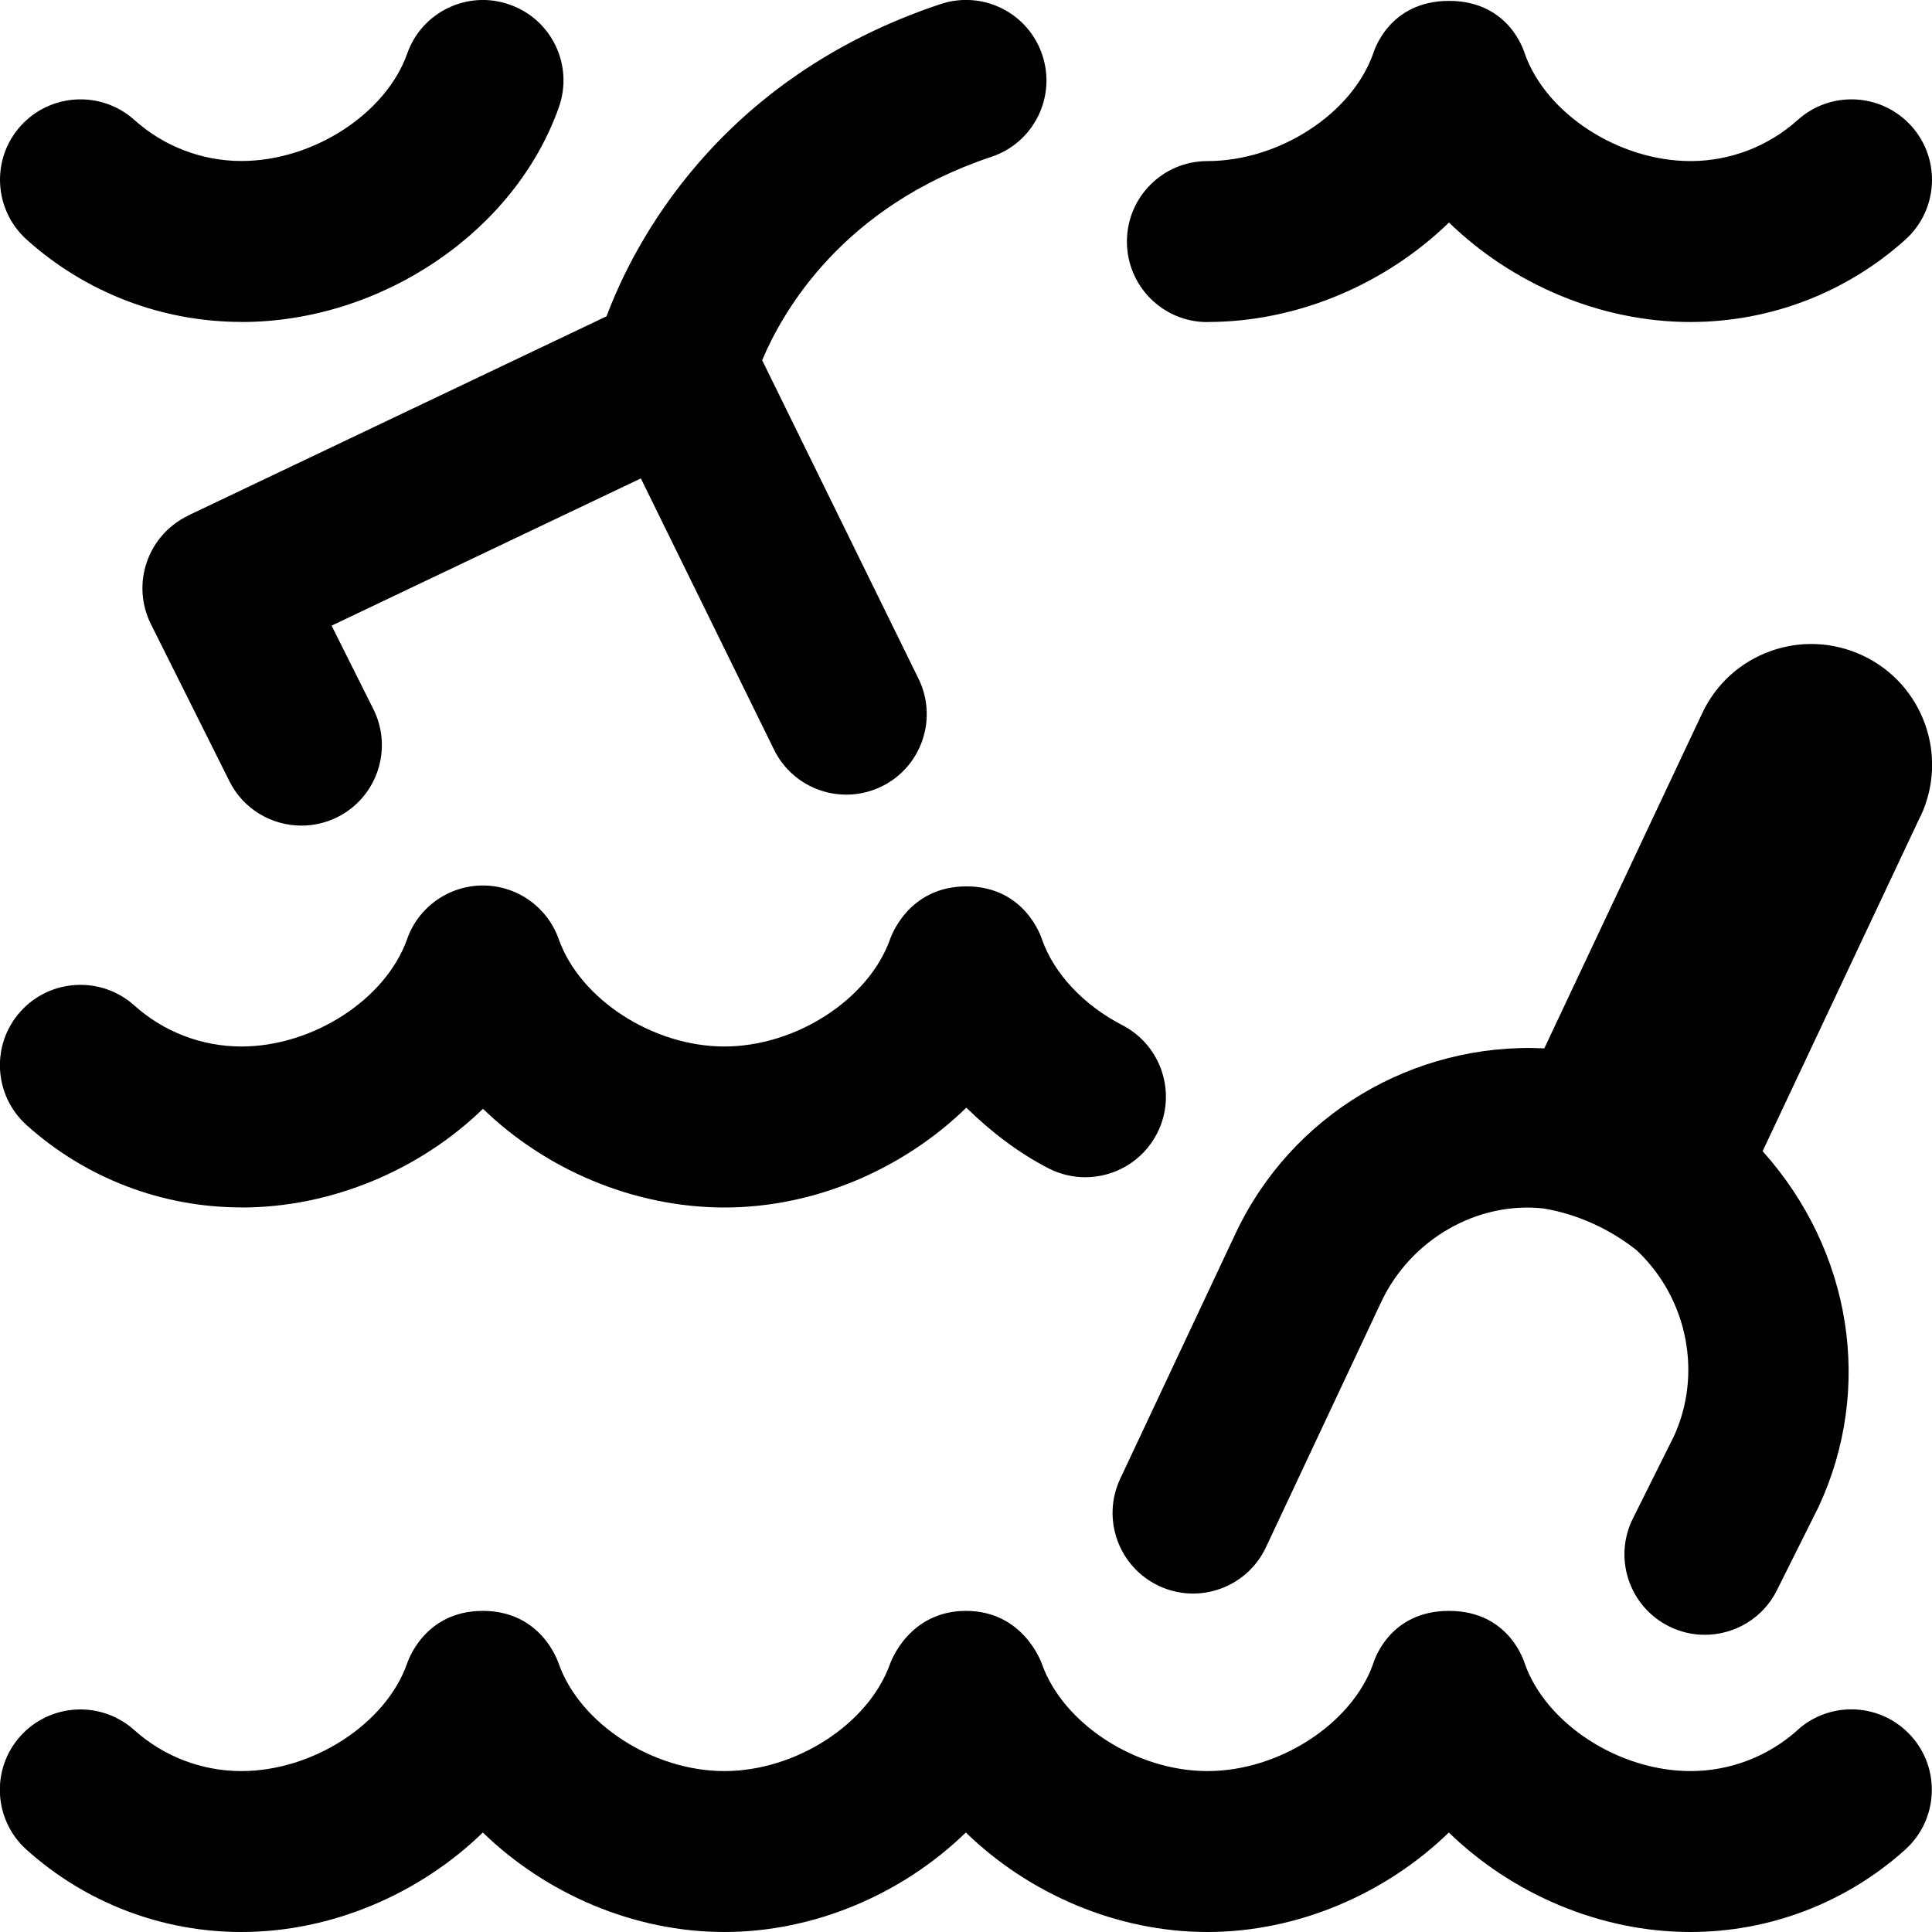
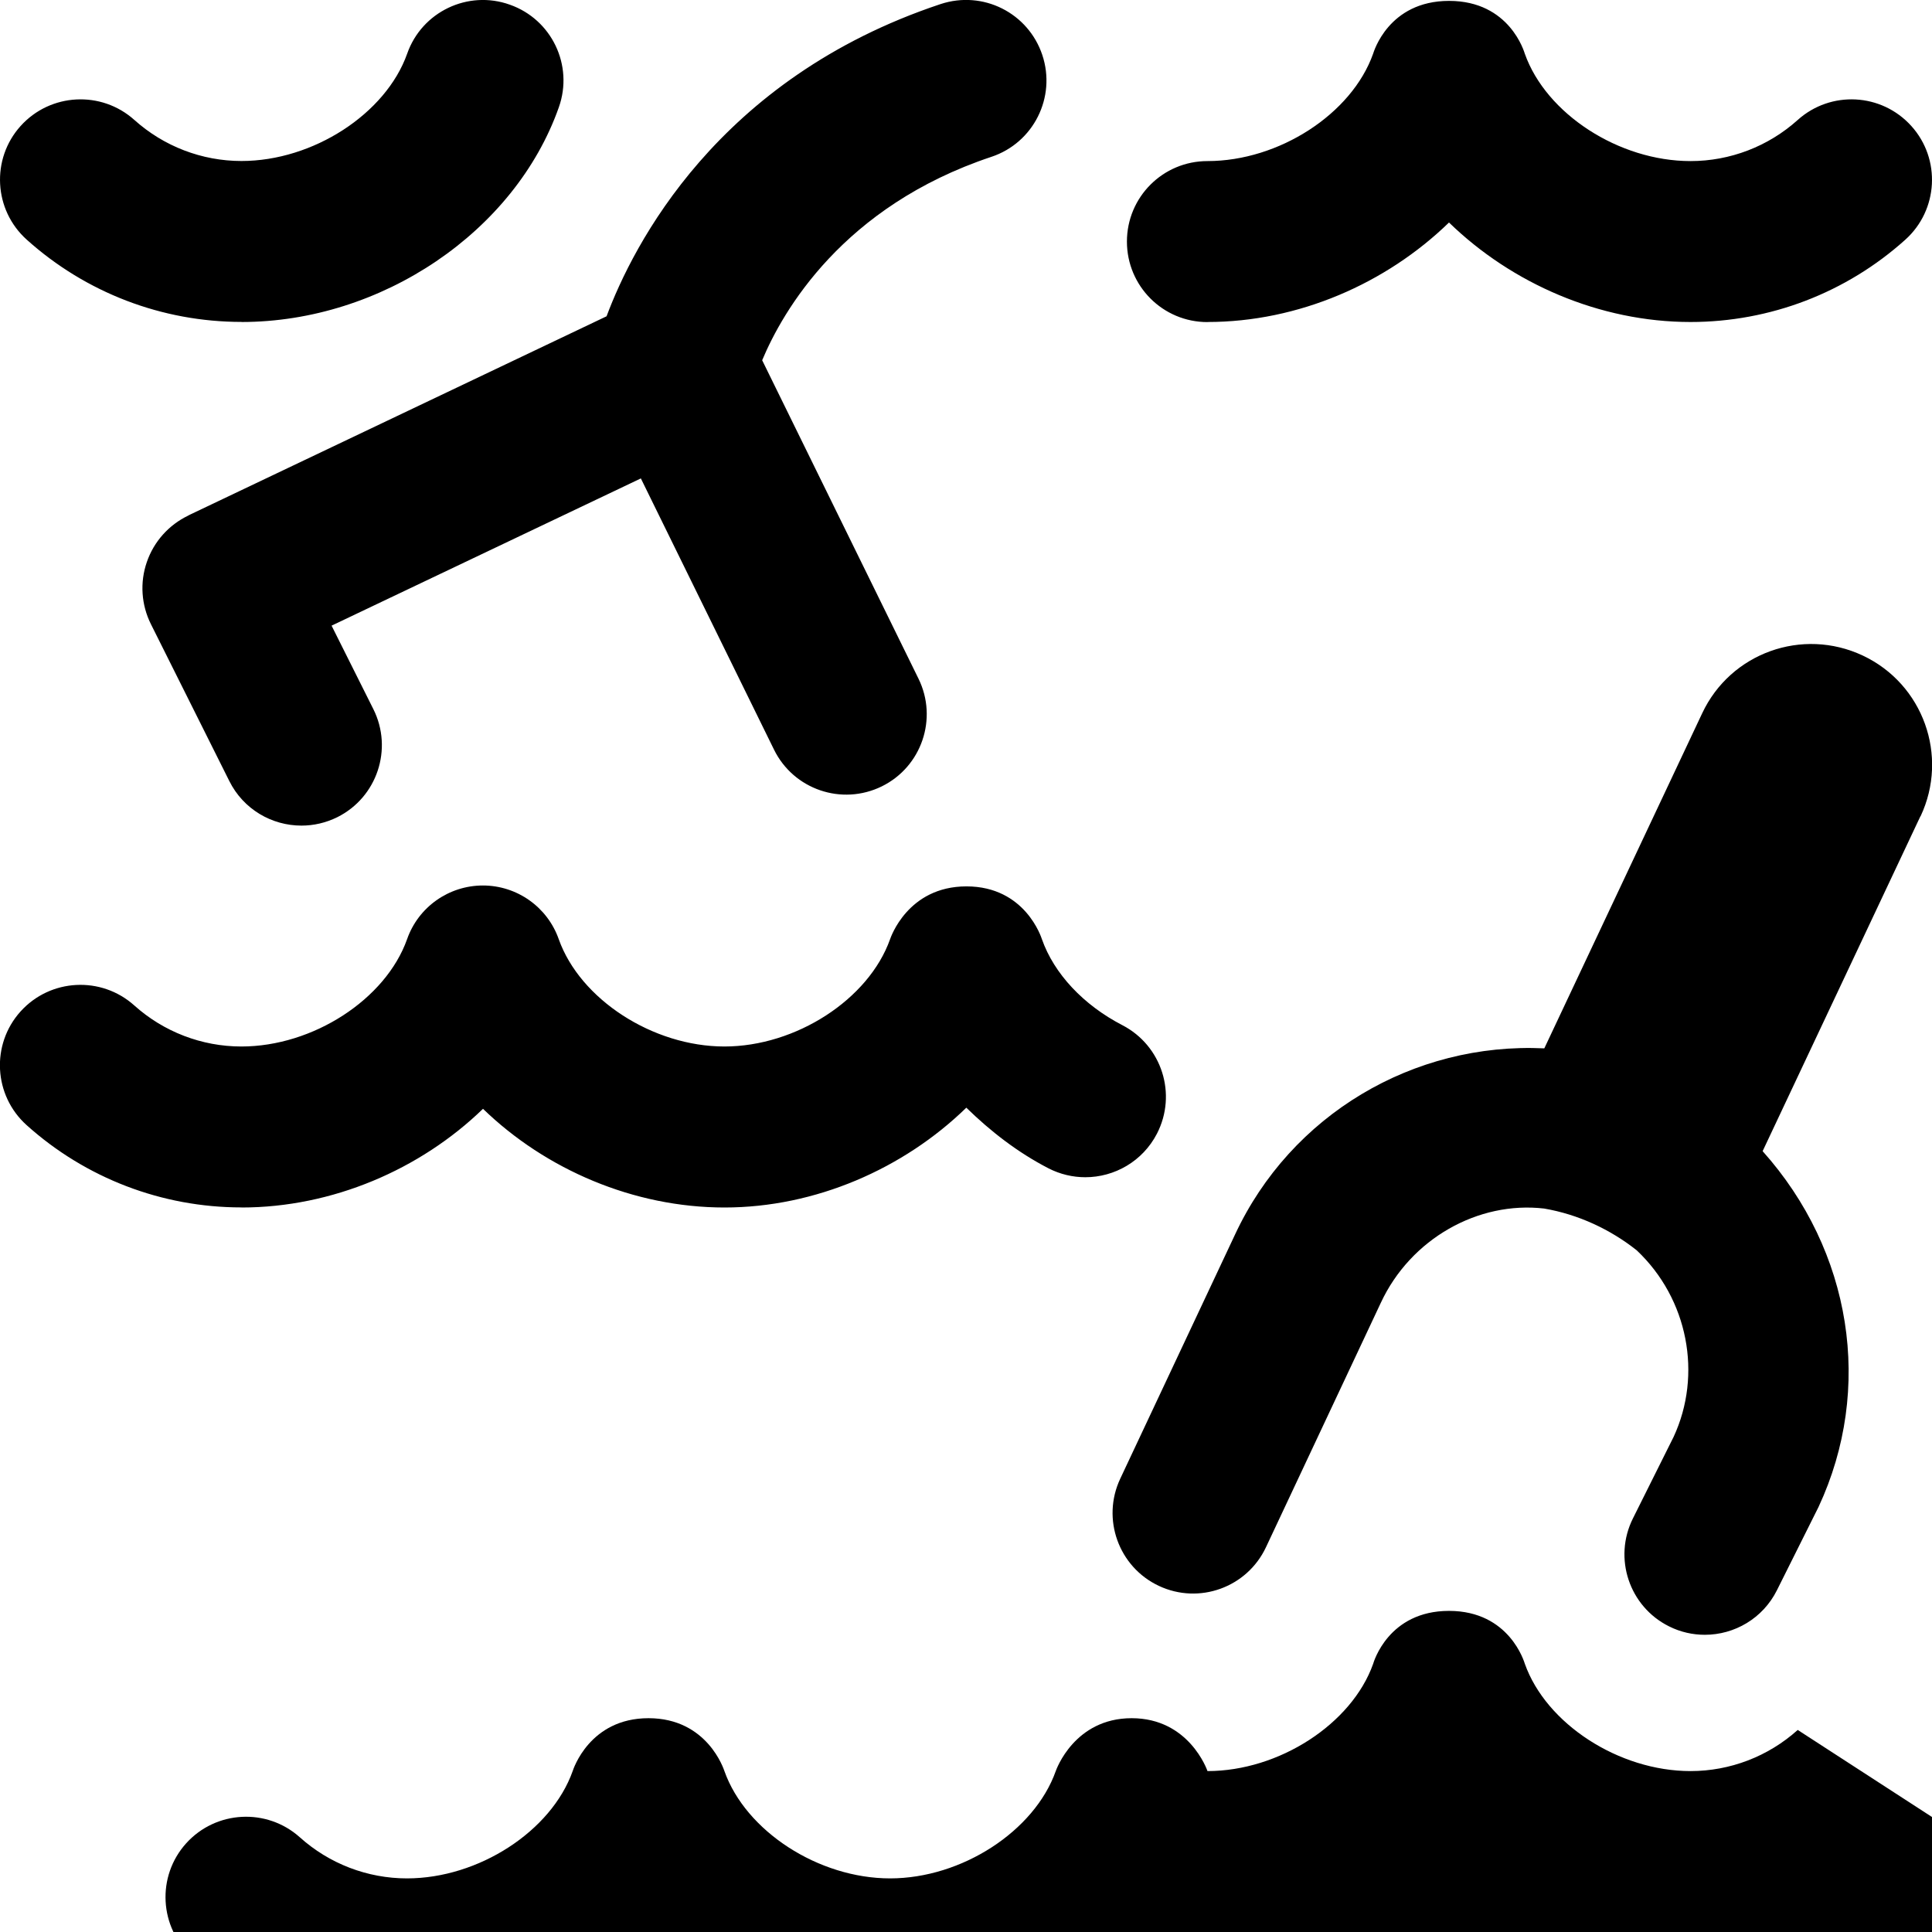
<svg xmlns="http://www.w3.org/2000/svg" id="Layer_1" data-name="Layer 1" viewBox="0 0 24 24">
-   <path d="m23.856,10.14l-1.96,4.16c1.108,1.239,1.38,2.949.695,4.419l-.517,1.035c-.175.351-.528.554-.896.554-.149,0-.302-.033-.445-.105-.494-.246-.695-.847-.448-1.341l.505-1.012c.359-.773.181-1.715-.458-2.318-.328-.26-.725-.446-1.15-.519-.819-.095-1.658.374-2.029,1.171l-1.427,3.037c-.235.499-.83.715-1.331.479-.499-.235-.714-.831-.479-1.331l1.426-3.033c.694-1.489,2.218-2.39,3.842-2.313l1.961-4.162c.352-.75,1.244-1.071,1.996-.717.749.353,1.07,1.246.717,1.996Zm-1.524,11.35c-.366.329-.84.511-1.332.511-.889,0-1.793-.586-2.058-1.333-.006-.016-.188-.657-.942-.657s-.937.64-.942.657c-.265.747-1.169,1.333-2.058,1.333s-1.793-.586-2.058-1.333c-.006-.017-.231-.657-.942-.657s-.937.64-.943.657c-.265.747-1.169,1.333-2.058,1.333s-1.793-.586-2.058-1.333c-.006-.016-.209-.657-.943-.657s-.936.64-.942.657c-.265.747-1.169,1.333-2.058,1.333-.492,0-.966-.182-1.332-.511-.409-.366-1.041-.335-1.412.076-.369.41-.335,1.043.076,1.412.733.659,1.681,1.022,2.668,1.022,1.13,0,2.221-.479,3-1.236.779.757,1.87,1.236,3,1.236s2.221-.479,3-1.236c.779.757,1.87,1.236,3,1.236s2.221-.479,3-1.236c.779.757,1.87,1.236,3,1.236.987,0,1.935-.363,2.668-1.022.411-.369.445-1.002.076-1.412-.372-.413-1.003-.443-1.412-.076ZM15,4c1.13,0,2.221-.479,3-1.236.779.757,1.87,1.236,3,1.236.987,0,1.935-.363,2.668-1.022.411-.369.445-1.002.076-1.412-.372-.413-1.003-.443-1.412-.076-.366.329-.84.511-1.332.511-.889,0-1.793-.586-2.058-1.333-.006-.016-.185-.657-.941-.657s-.938.641-.944.657c-.265.747-1.169,1.333-2.058,1.333-.553,0-1,.447-1,1s.447,1,1,1Zm-12,0c1.738,0,3.396-1.121,3.942-2.667.185-.521-.088-1.092-.609-1.275-.519-.186-1.093.088-1.275.609-.265.747-1.169,1.333-2.058,1.333-.492,0-.966-.182-1.332-.511-.409-.366-1.041-.335-1.412.076-.369.41-.335,1.043.076,1.412.733.659,1.681,1.022,2.668,1.022Zm0,11c1.128,0,2.222-.472,3-1.226.778.754,1.872,1.226,3,1.226s2.225-.481,3.004-1.24c.299.292.635.554,1.02.753.146.075.304.111.458.111.362,0,.712-.197.89-.541.253-.491.061-1.094-.43-1.348-.483-.25-.848-.639-.999-1.068-.006-.017-.206-.656-.937-.656s-.943.64-.949.656c-.265.747-1.169,1.333-2.058,1.333s-1.793-.586-2.058-1.333c-.141-.4-.519-.667-.942-.667s-.802.267-.942.667c-.265.747-1.169,1.333-2.058,1.333-.492,0-.966-.182-1.332-.511-.409-.366-1.041-.335-1.412.076-.369.41-.335,1.043.076,1.412.733.659,1.681,1.022,2.668,1.022Zm-.66-8.596c-.243.116-.429.324-.516.578-.088.254-.069.532.051.772l.974,1.949c.175.351.528.553.896.553.15,0,.303-.034.446-.105.494-.247.694-.848.447-1.342l-.519-1.037,3.842-1.829,1.654,3.369c.243.495.841.7,1.338.457.496-.243.7-.843.457-1.338l-1.942-3.956c.256-.61.999-1.911,2.848-2.527.523-.174.807-.74.632-1.265-.175-.523-.737-.807-1.265-.632-2.777.925-3.822,3.005-4.148,3.878l-5.196,2.474Z" />
+   <path d="m23.856,10.14l-1.96,4.16c1.108,1.239,1.38,2.949.695,4.419l-.517,1.035c-.175.351-.528.554-.896.554-.149,0-.302-.033-.445-.105-.494-.246-.695-.847-.448-1.341l.505-1.012c.359-.773.181-1.715-.458-2.318-.328-.26-.725-.446-1.15-.519-.819-.095-1.658.374-2.029,1.171l-1.427,3.037c-.235.499-.83.715-1.331.479-.499-.235-.714-.831-.479-1.331l1.426-3.033c.694-1.489,2.218-2.39,3.842-2.313l1.961-4.162c.352-.75,1.244-1.071,1.996-.717.749.353,1.07,1.246.717,1.996Zm-1.524,11.35c-.366.329-.84.511-1.332.511-.889,0-1.793-.586-2.058-1.333-.006-.016-.188-.657-.942-.657s-.937.64-.942.657c-.265.747-1.169,1.333-2.058,1.333c-.006-.017-.231-.657-.942-.657s-.937.64-.943.657c-.265.747-1.169,1.333-2.058,1.333s-1.793-.586-2.058-1.333c-.006-.016-.209-.657-.943-.657s-.936.64-.942.657c-.265.747-1.169,1.333-2.058,1.333-.492,0-.966-.182-1.332-.511-.409-.366-1.041-.335-1.412.076-.369.41-.335,1.043.076,1.412.733.659,1.681,1.022,2.668,1.022,1.13,0,2.221-.479,3-1.236.779.757,1.87,1.236,3,1.236s2.221-.479,3-1.236c.779.757,1.87,1.236,3,1.236s2.221-.479,3-1.236c.779.757,1.87,1.236,3,1.236.987,0,1.935-.363,2.668-1.022.411-.369.445-1.002.076-1.412-.372-.413-1.003-.443-1.412-.076ZM15,4c1.13,0,2.221-.479,3-1.236.779.757,1.87,1.236,3,1.236.987,0,1.935-.363,2.668-1.022.411-.369.445-1.002.076-1.412-.372-.413-1.003-.443-1.412-.076-.366.329-.84.511-1.332.511-.889,0-1.793-.586-2.058-1.333-.006-.016-.185-.657-.941-.657s-.938.641-.944.657c-.265.747-1.169,1.333-2.058,1.333-.553,0-1,.447-1,1s.447,1,1,1Zm-12,0c1.738,0,3.396-1.121,3.942-2.667.185-.521-.088-1.092-.609-1.275-.519-.186-1.093.088-1.275.609-.265.747-1.169,1.333-2.058,1.333-.492,0-.966-.182-1.332-.511-.409-.366-1.041-.335-1.412.076-.369.41-.335,1.043.076,1.412.733.659,1.681,1.022,2.668,1.022Zm0,11c1.128,0,2.222-.472,3-1.226.778.754,1.872,1.226,3,1.226s2.225-.481,3.004-1.24c.299.292.635.554,1.02.753.146.075.304.111.458.111.362,0,.712-.197.89-.541.253-.491.061-1.094-.43-1.348-.483-.25-.848-.639-.999-1.068-.006-.017-.206-.656-.937-.656s-.943.64-.949.656c-.265.747-1.169,1.333-2.058,1.333s-1.793-.586-2.058-1.333c-.141-.4-.519-.667-.942-.667s-.802.267-.942.667c-.265.747-1.169,1.333-2.058,1.333-.492,0-.966-.182-1.332-.511-.409-.366-1.041-.335-1.412.076-.369.41-.335,1.043.076,1.412.733.659,1.681,1.022,2.668,1.022Zm-.66-8.596c-.243.116-.429.324-.516.578-.088.254-.069.532.051.772l.974,1.949c.175.351.528.553.896.553.15,0,.303-.034.446-.105.494-.247.694-.848.447-1.342l-.519-1.037,3.842-1.829,1.654,3.369c.243.495.841.7,1.338.457.496-.243.7-.843.457-1.338l-1.942-3.956c.256-.61.999-1.911,2.848-2.527.523-.174.807-.74.632-1.265-.175-.523-.737-.807-1.265-.632-2.777.925-3.822,3.005-4.148,3.878l-5.196,2.474Z" />
</svg>